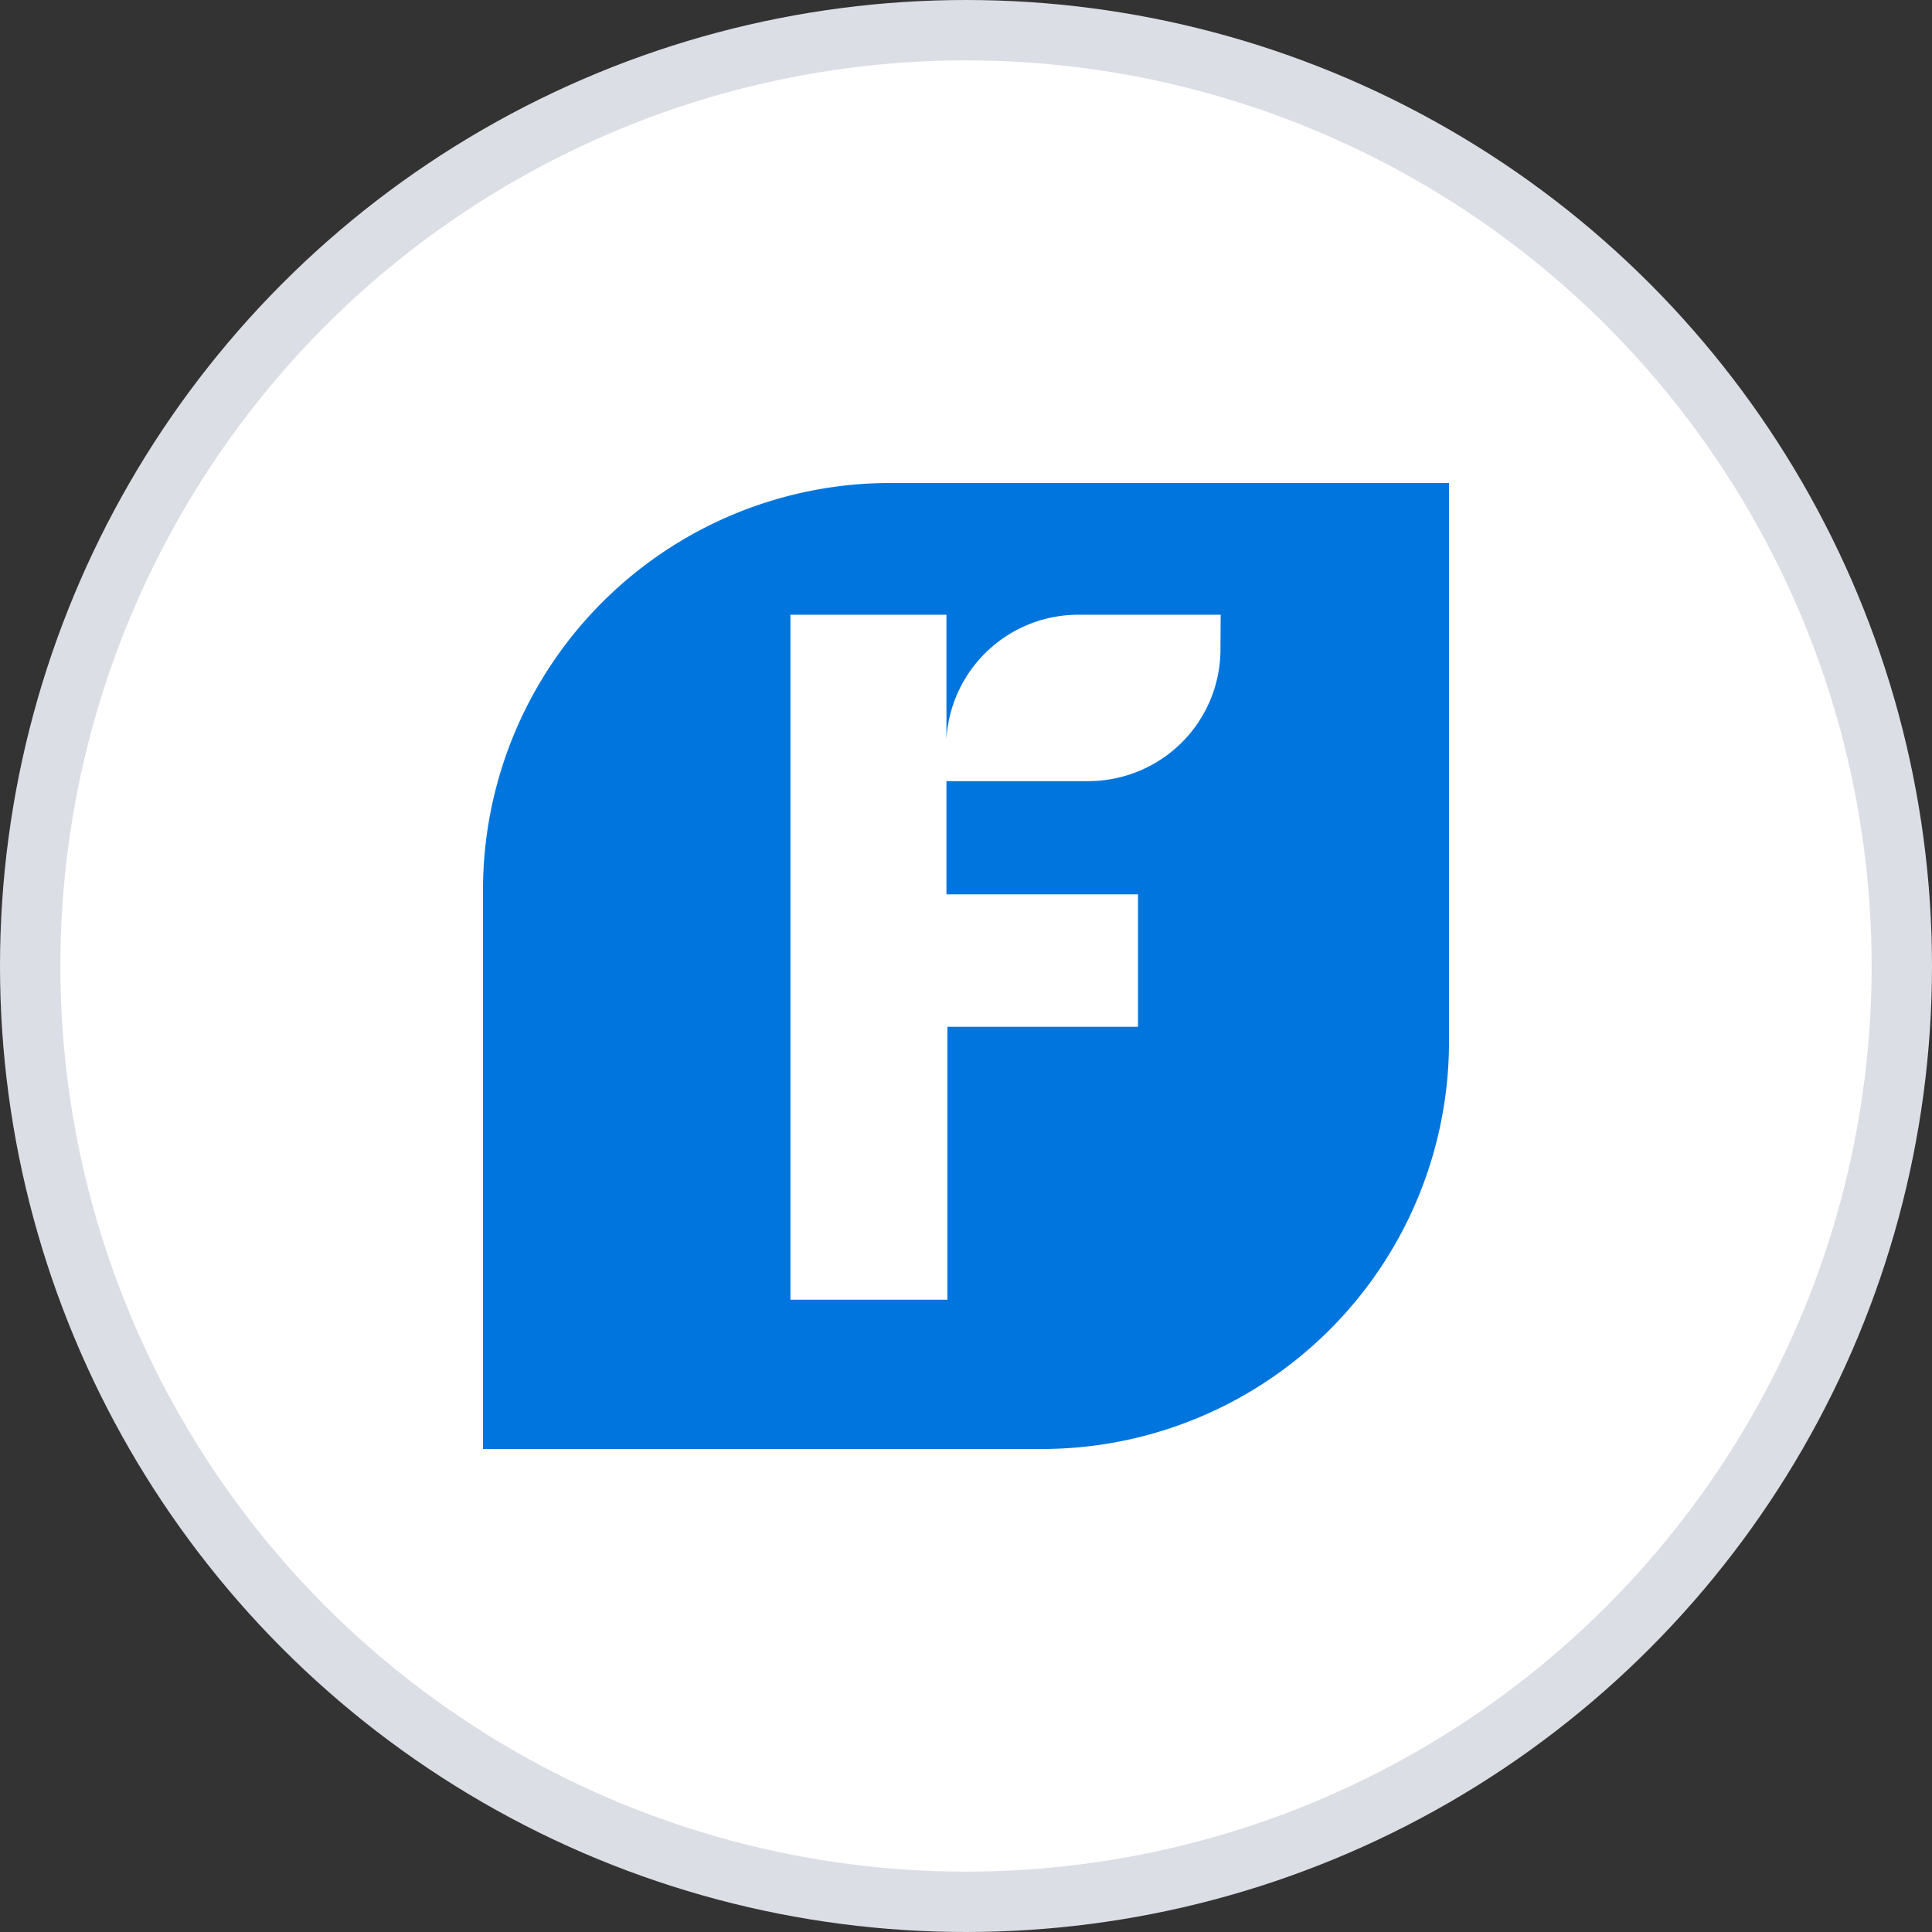
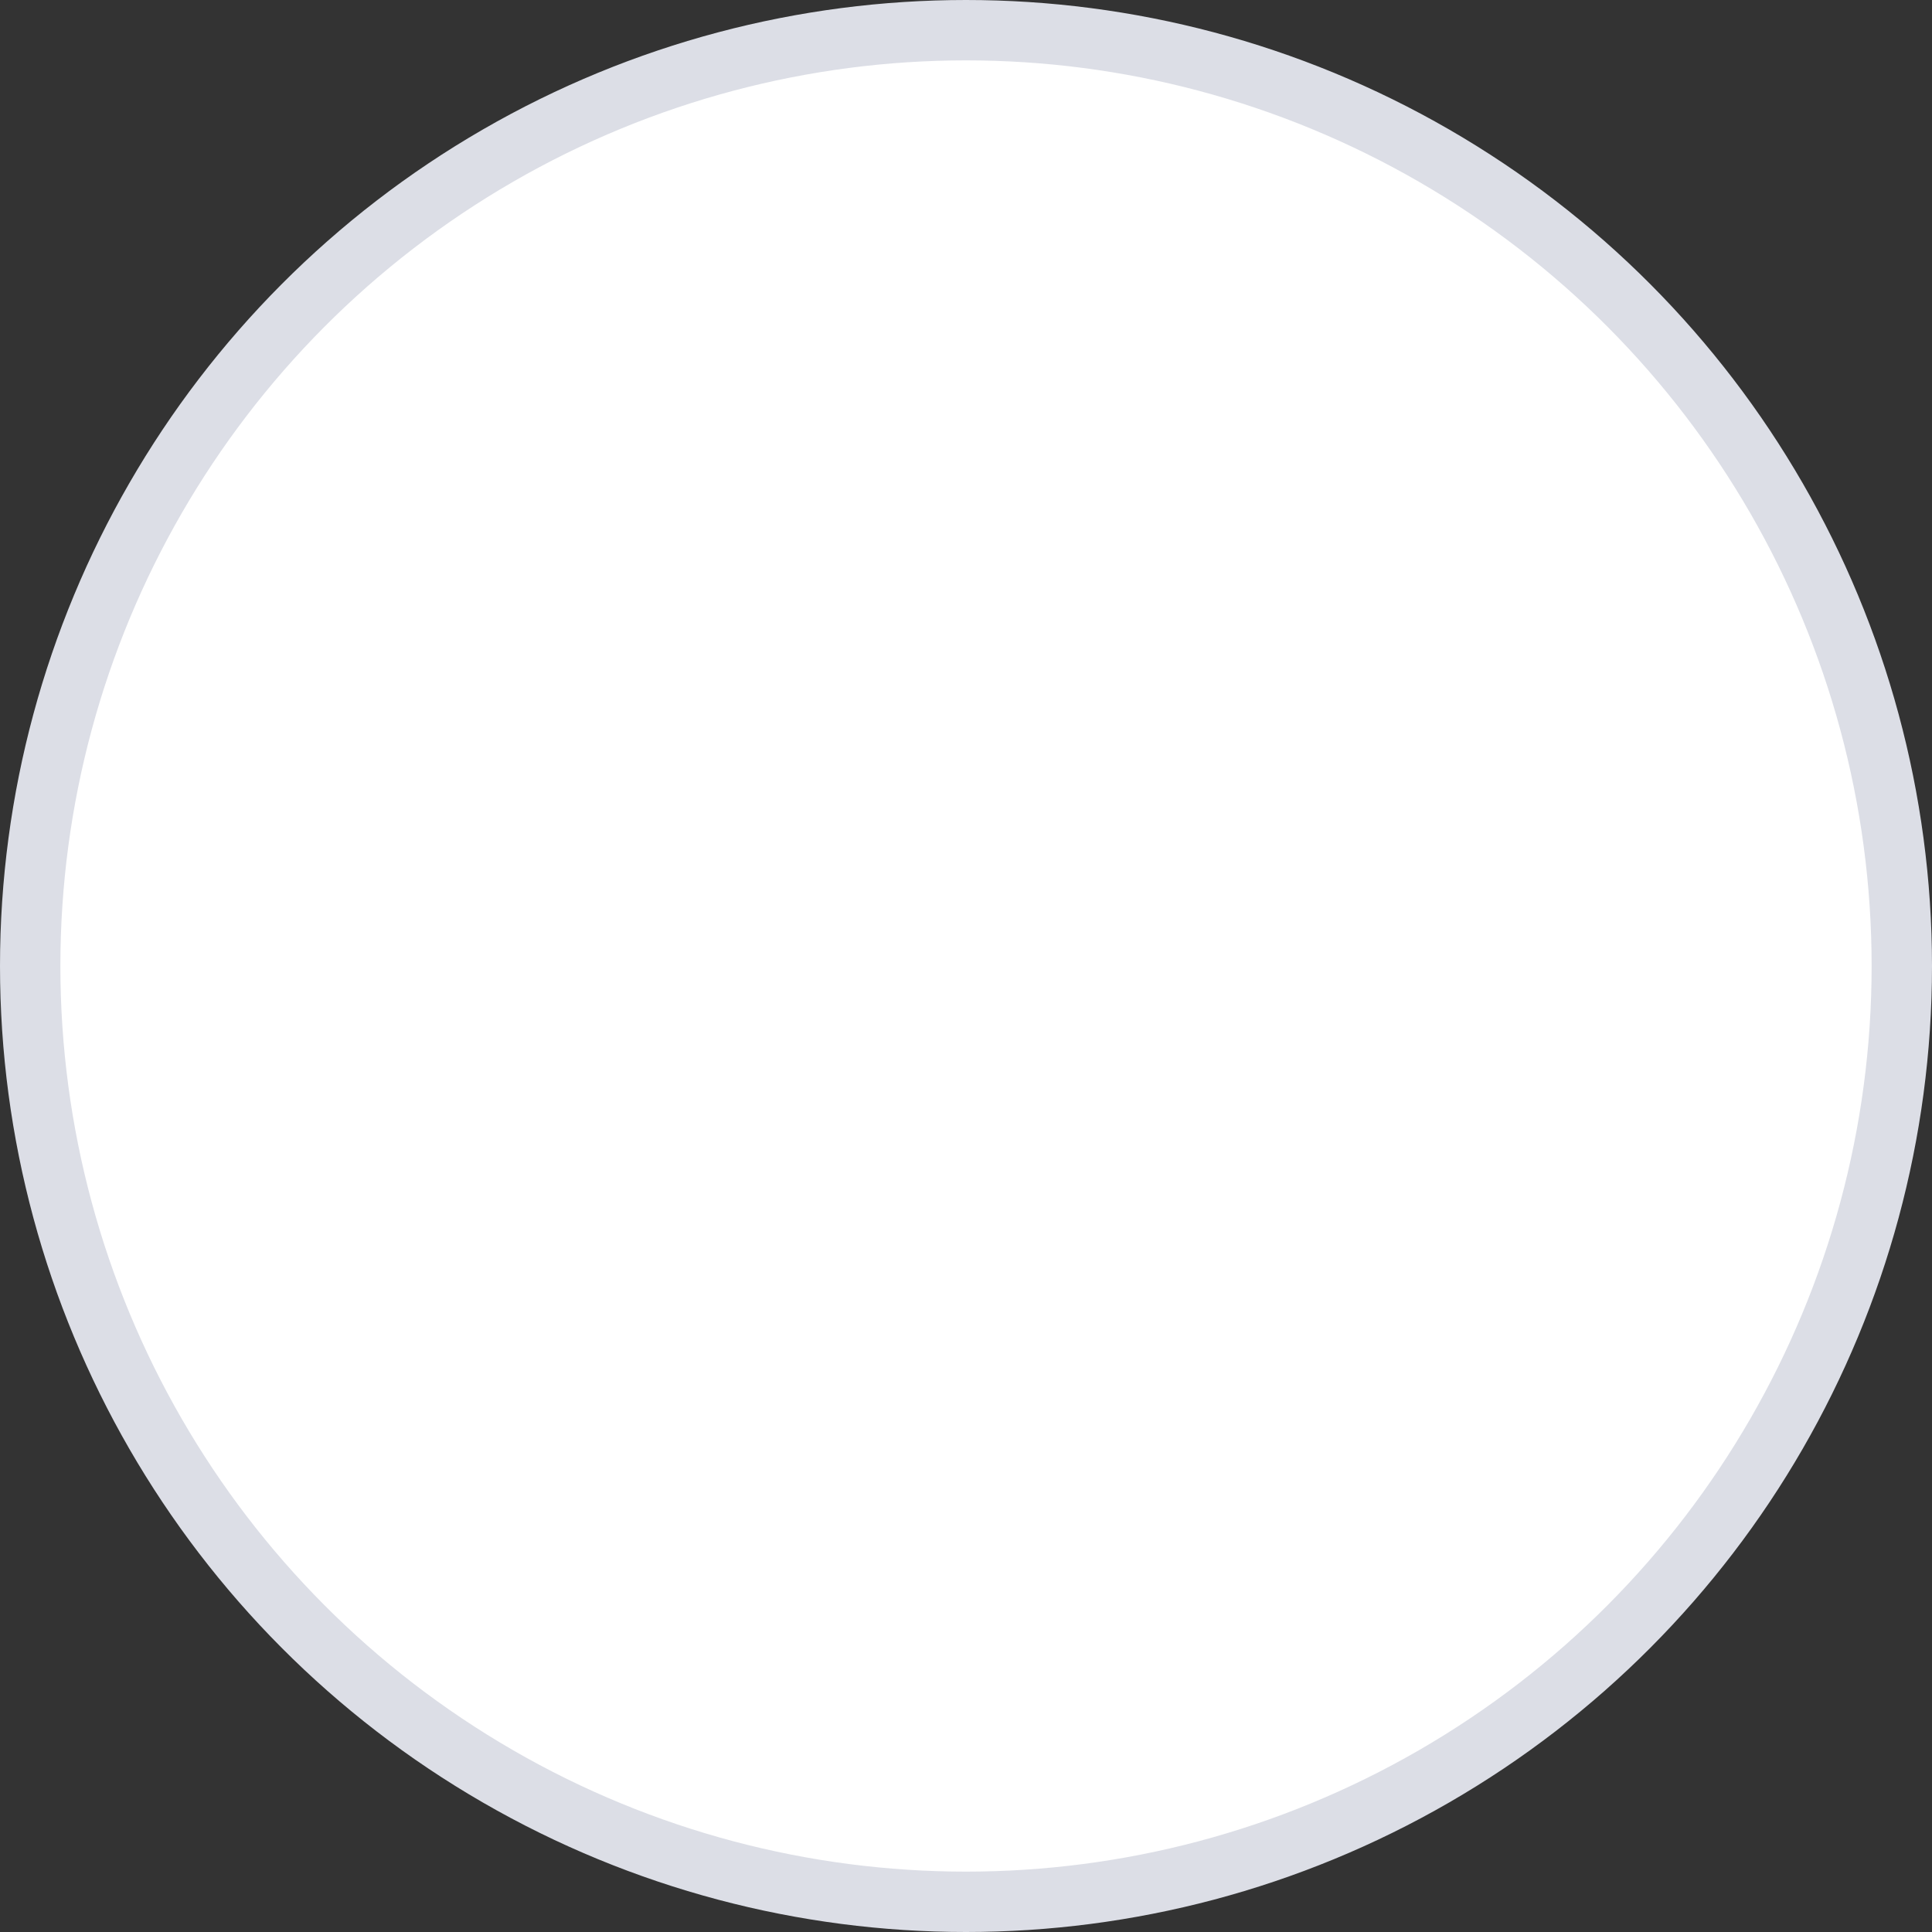
<svg xmlns="http://www.w3.org/2000/svg" width="32" height="32" fill="none">
  <rect width="100%" height="100%" fill="#333333" stroke="none" />
  <circle cx="16" cy="16" r="15.5" fill="#fff" stroke="#DCDEE6" />
  <g clip-path="url(#a)">
-     <path fill="#0075DD" d="M14.745 8A6.745 6.745 0 0 0 8 14.746V24h9.254A6.746 6.746 0 0 0 24 17.255V8h-9.255Zm5.47 2.752a2.183 2.183 0 0 1-.641 1.546c-.411.41-.969.64-1.55.64h-2.348v1.875h3.173v2.194h-3.157v4.52h-2.6V10.182h2.584v2.057a2.188 2.188 0 0 1 2.186-2.057h2.356l-.003.57Z" />
-   </g>
+     </g>
  <defs>
    <clipPath id="a">
-       <path fill="#fff" d="M8 8h16v16H8z" />
-     </clipPath>
+       </clipPath>
  </defs>
</svg>